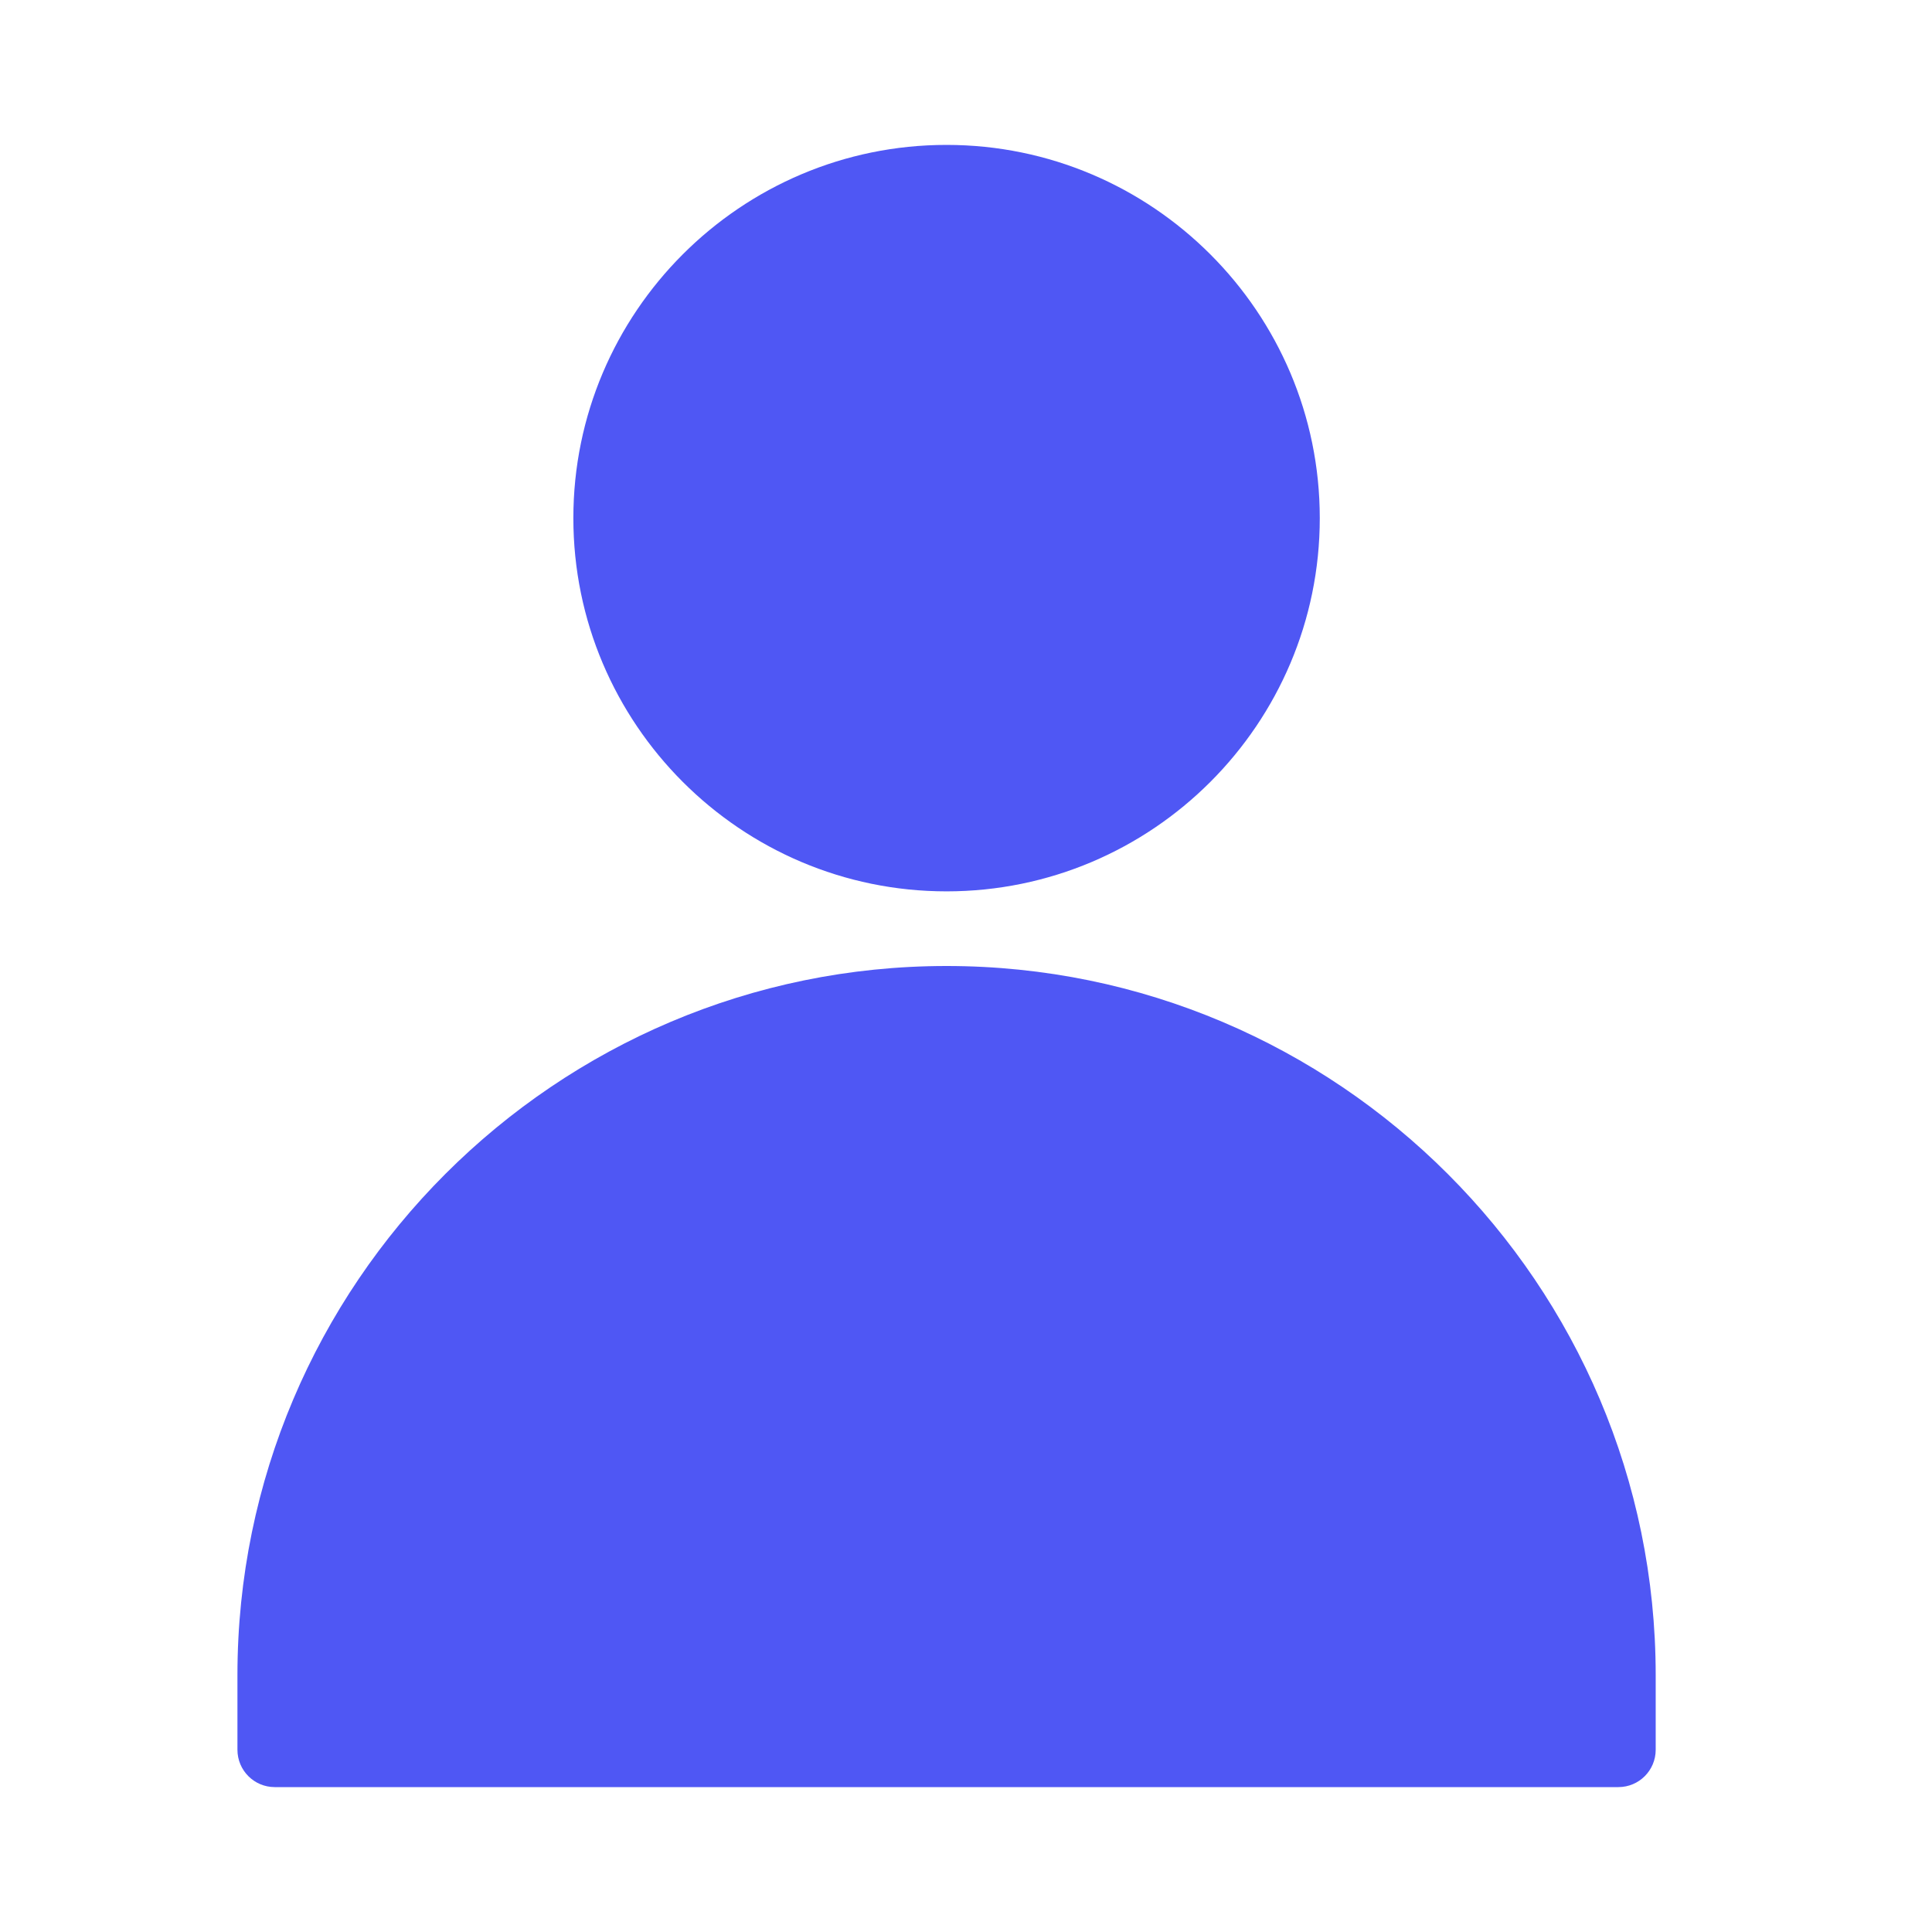
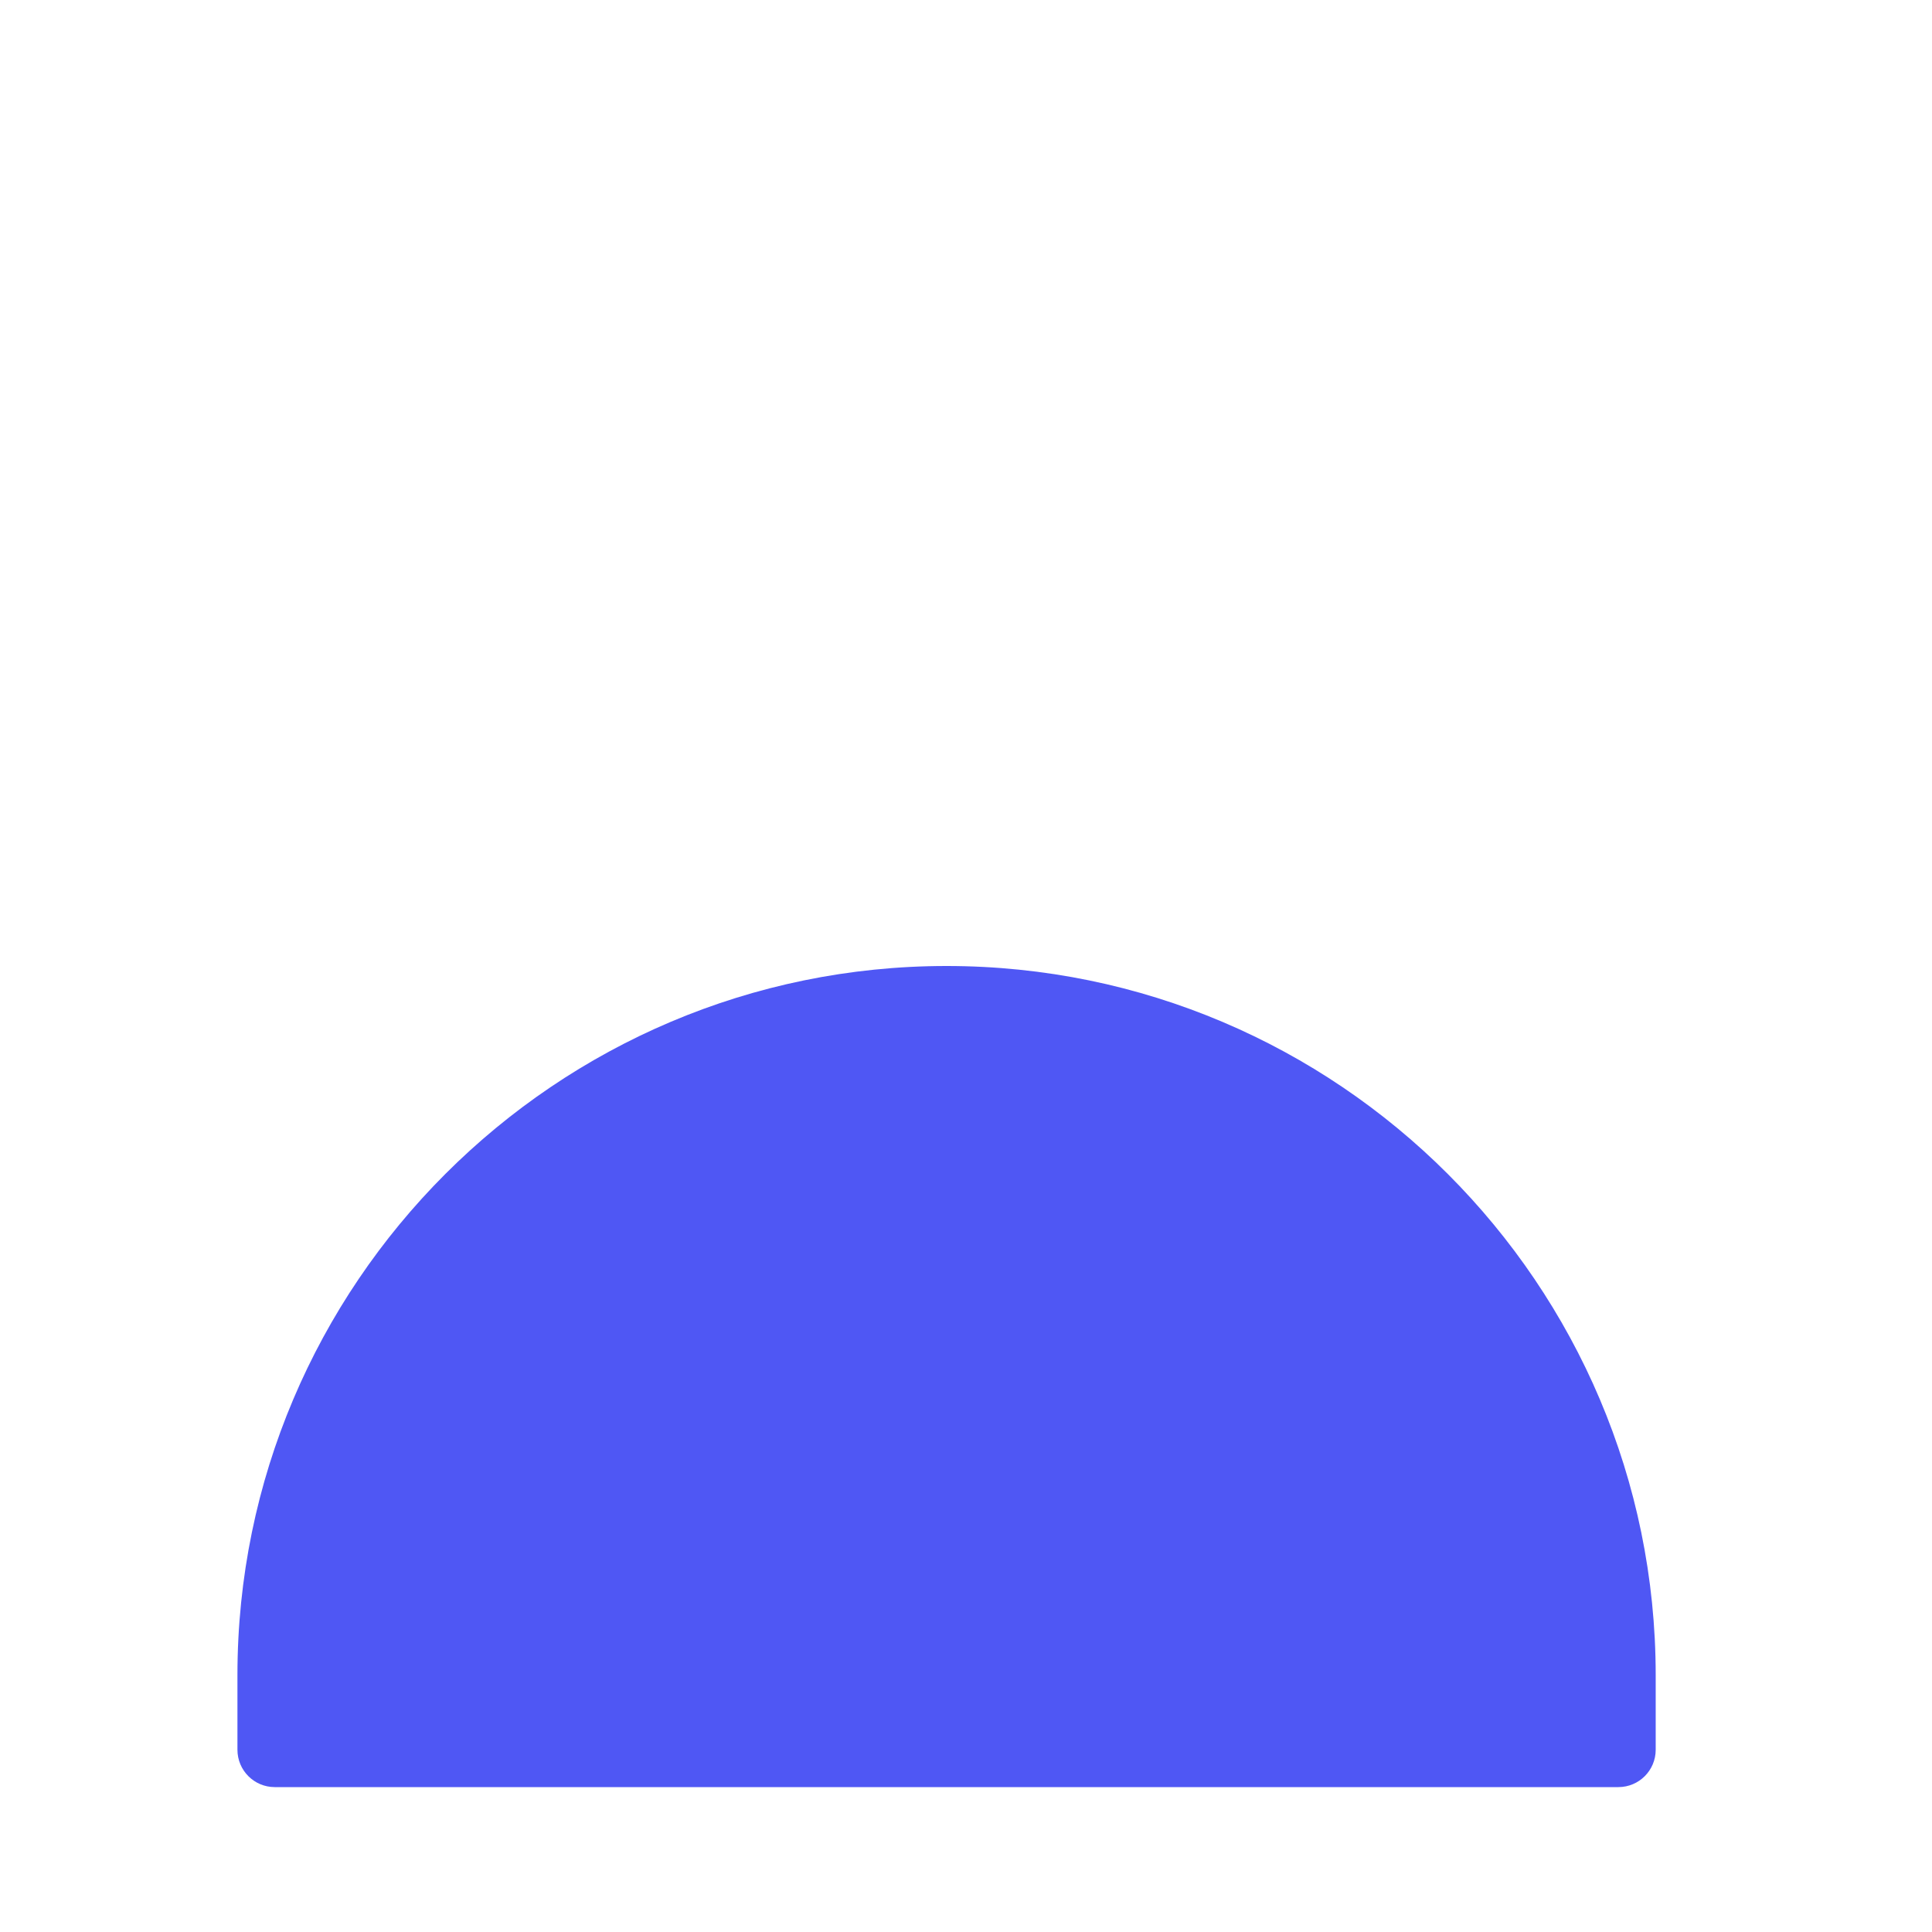
<svg xmlns="http://www.w3.org/2000/svg" version="1.1" id="레이어_1" x="0px" y="0px" width="60px" height="60px" viewBox="0 0 60 60" enable-background="new 0 0 60 60" xml:space="preserve">
-   <path fill="#4F57F4" d="M29.396,27.682c6.391,0,11.591-5.199,11.591-11.591c0-6.391-5.2-11.591-11.591-11.591  S17.806,9.7,17.806,16.091C17.806,22.482,23.006,27.682,29.396,27.682z" />
  <path fill="#4F57F4" d="M8.533,55.5H50.26c0.641,0,1.159-0.519,1.159-1.159v-2.318C51.419,39.88,41.54,30,29.396,30  C17.253,30,7.374,39.88,7.374,52.022v2.318C7.374,54.981,7.892,55.5,8.533,55.5z" />
</svg>